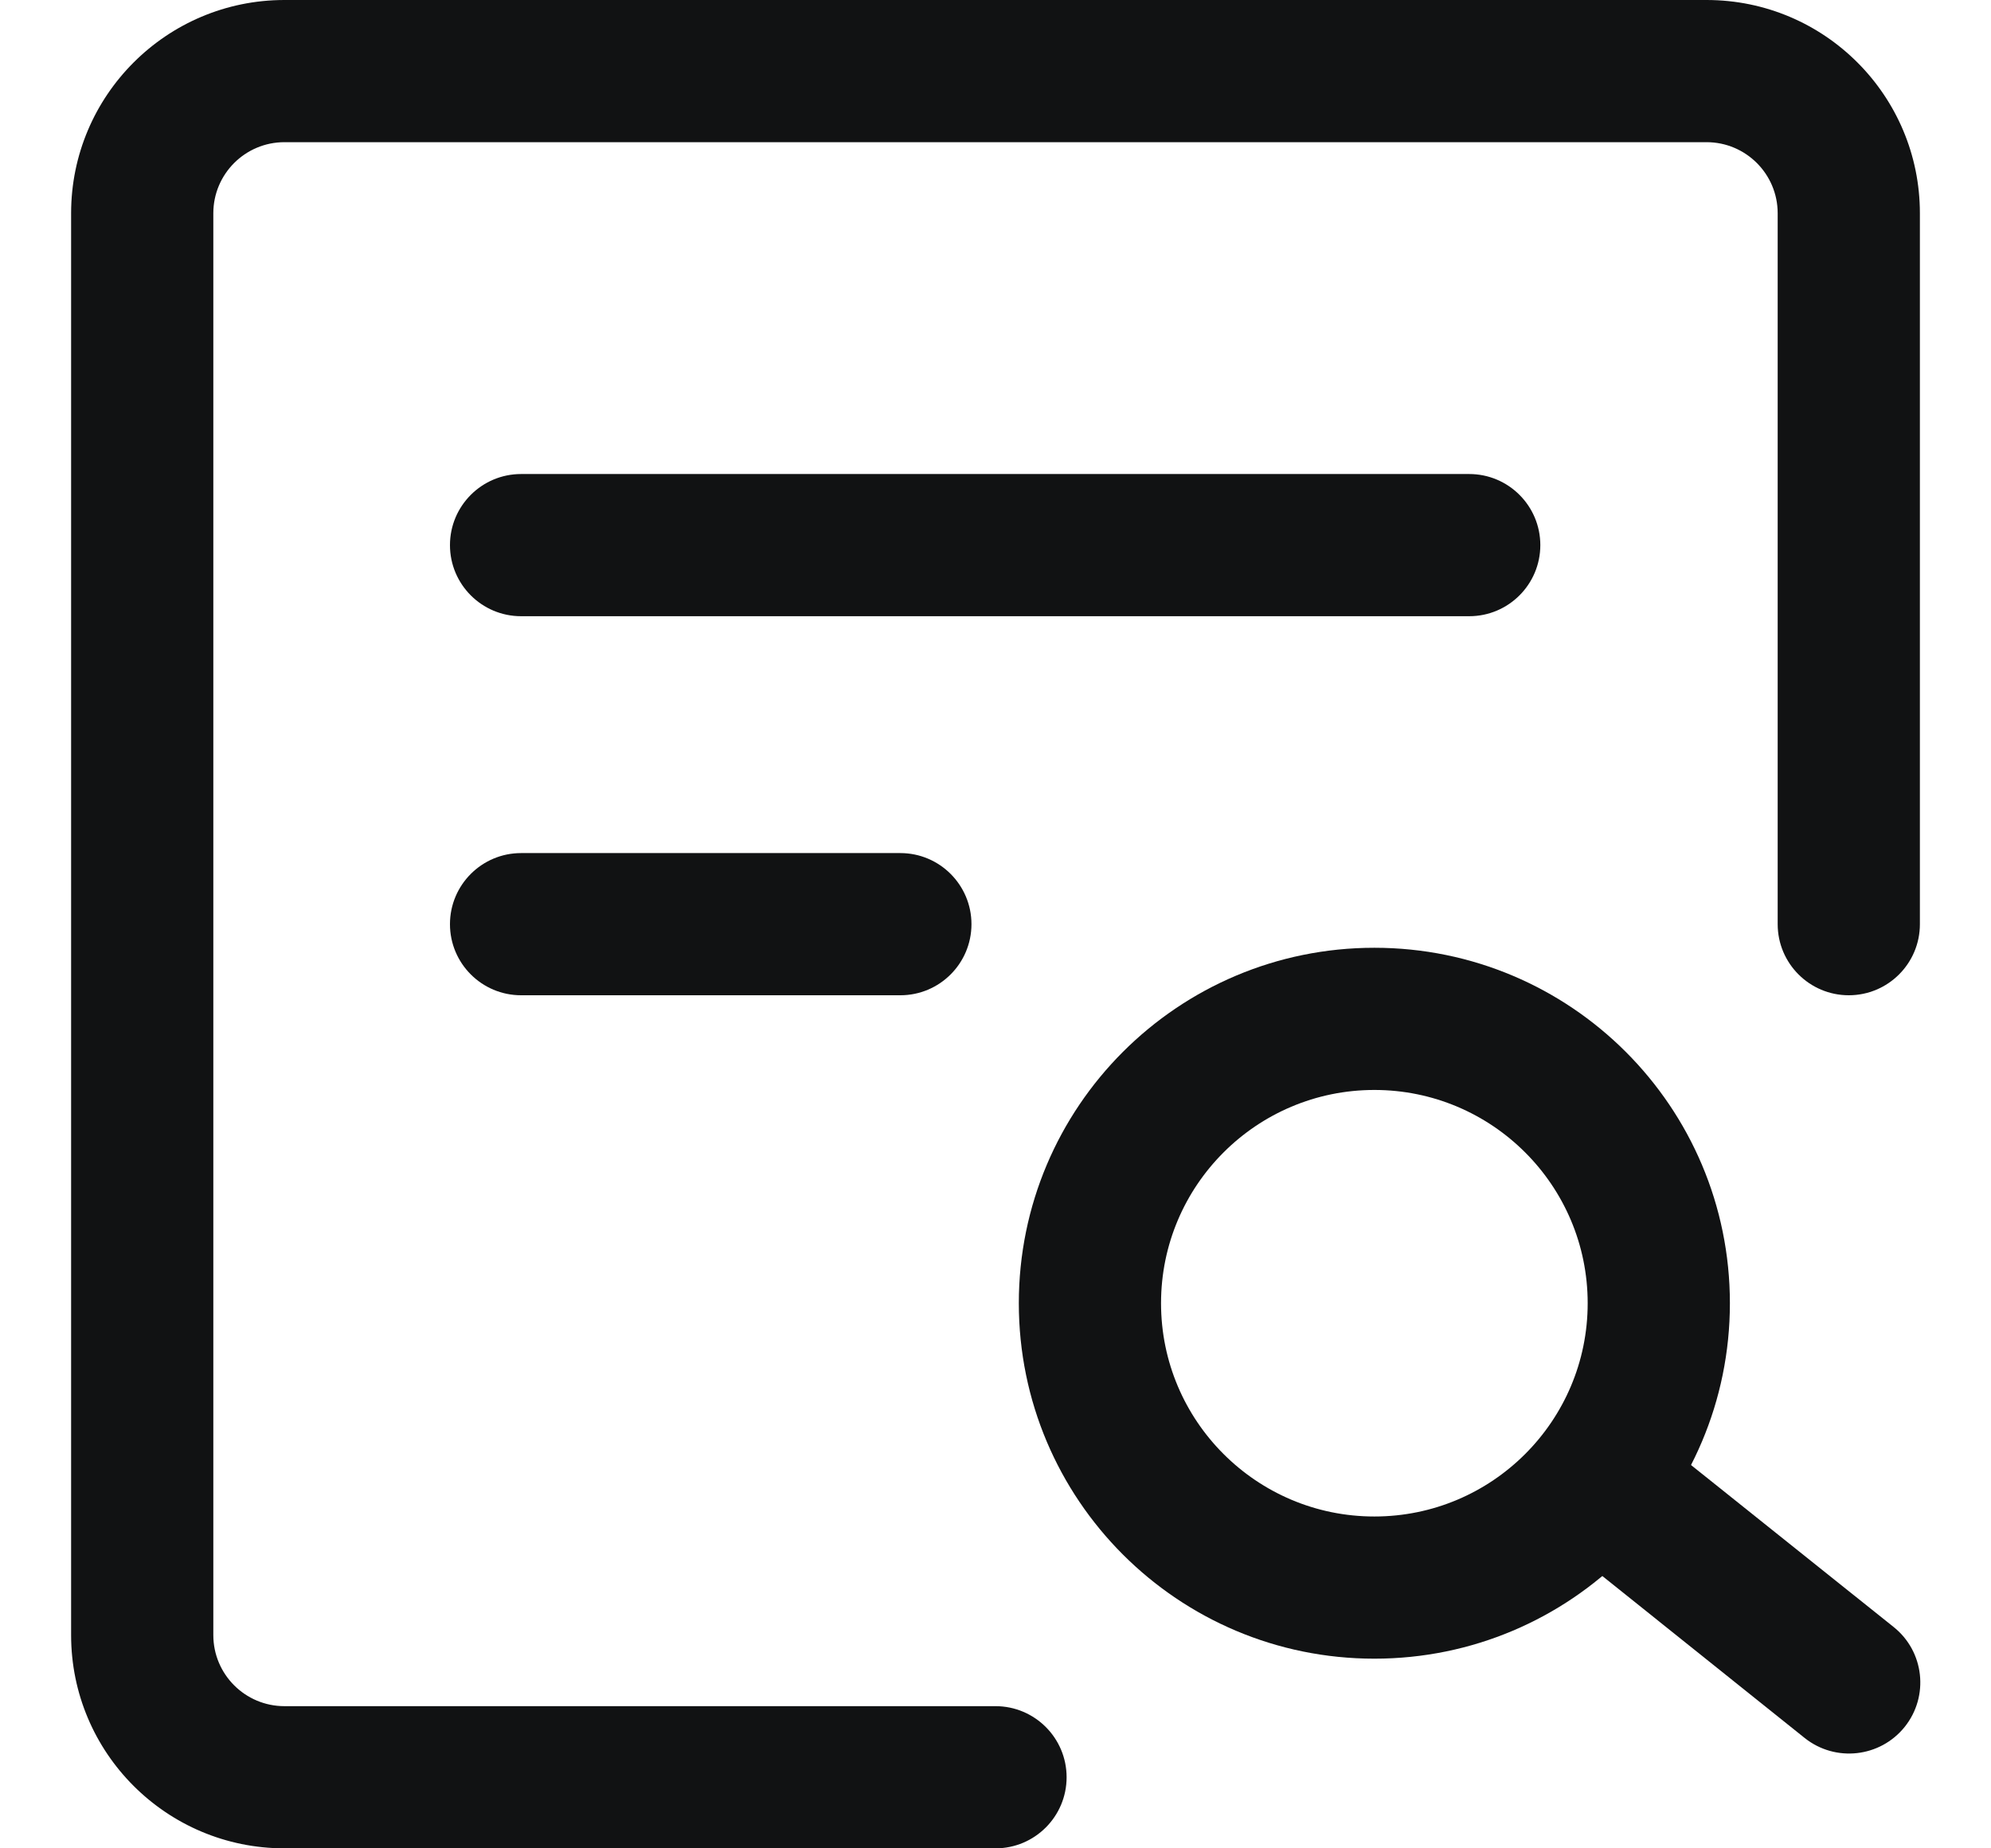
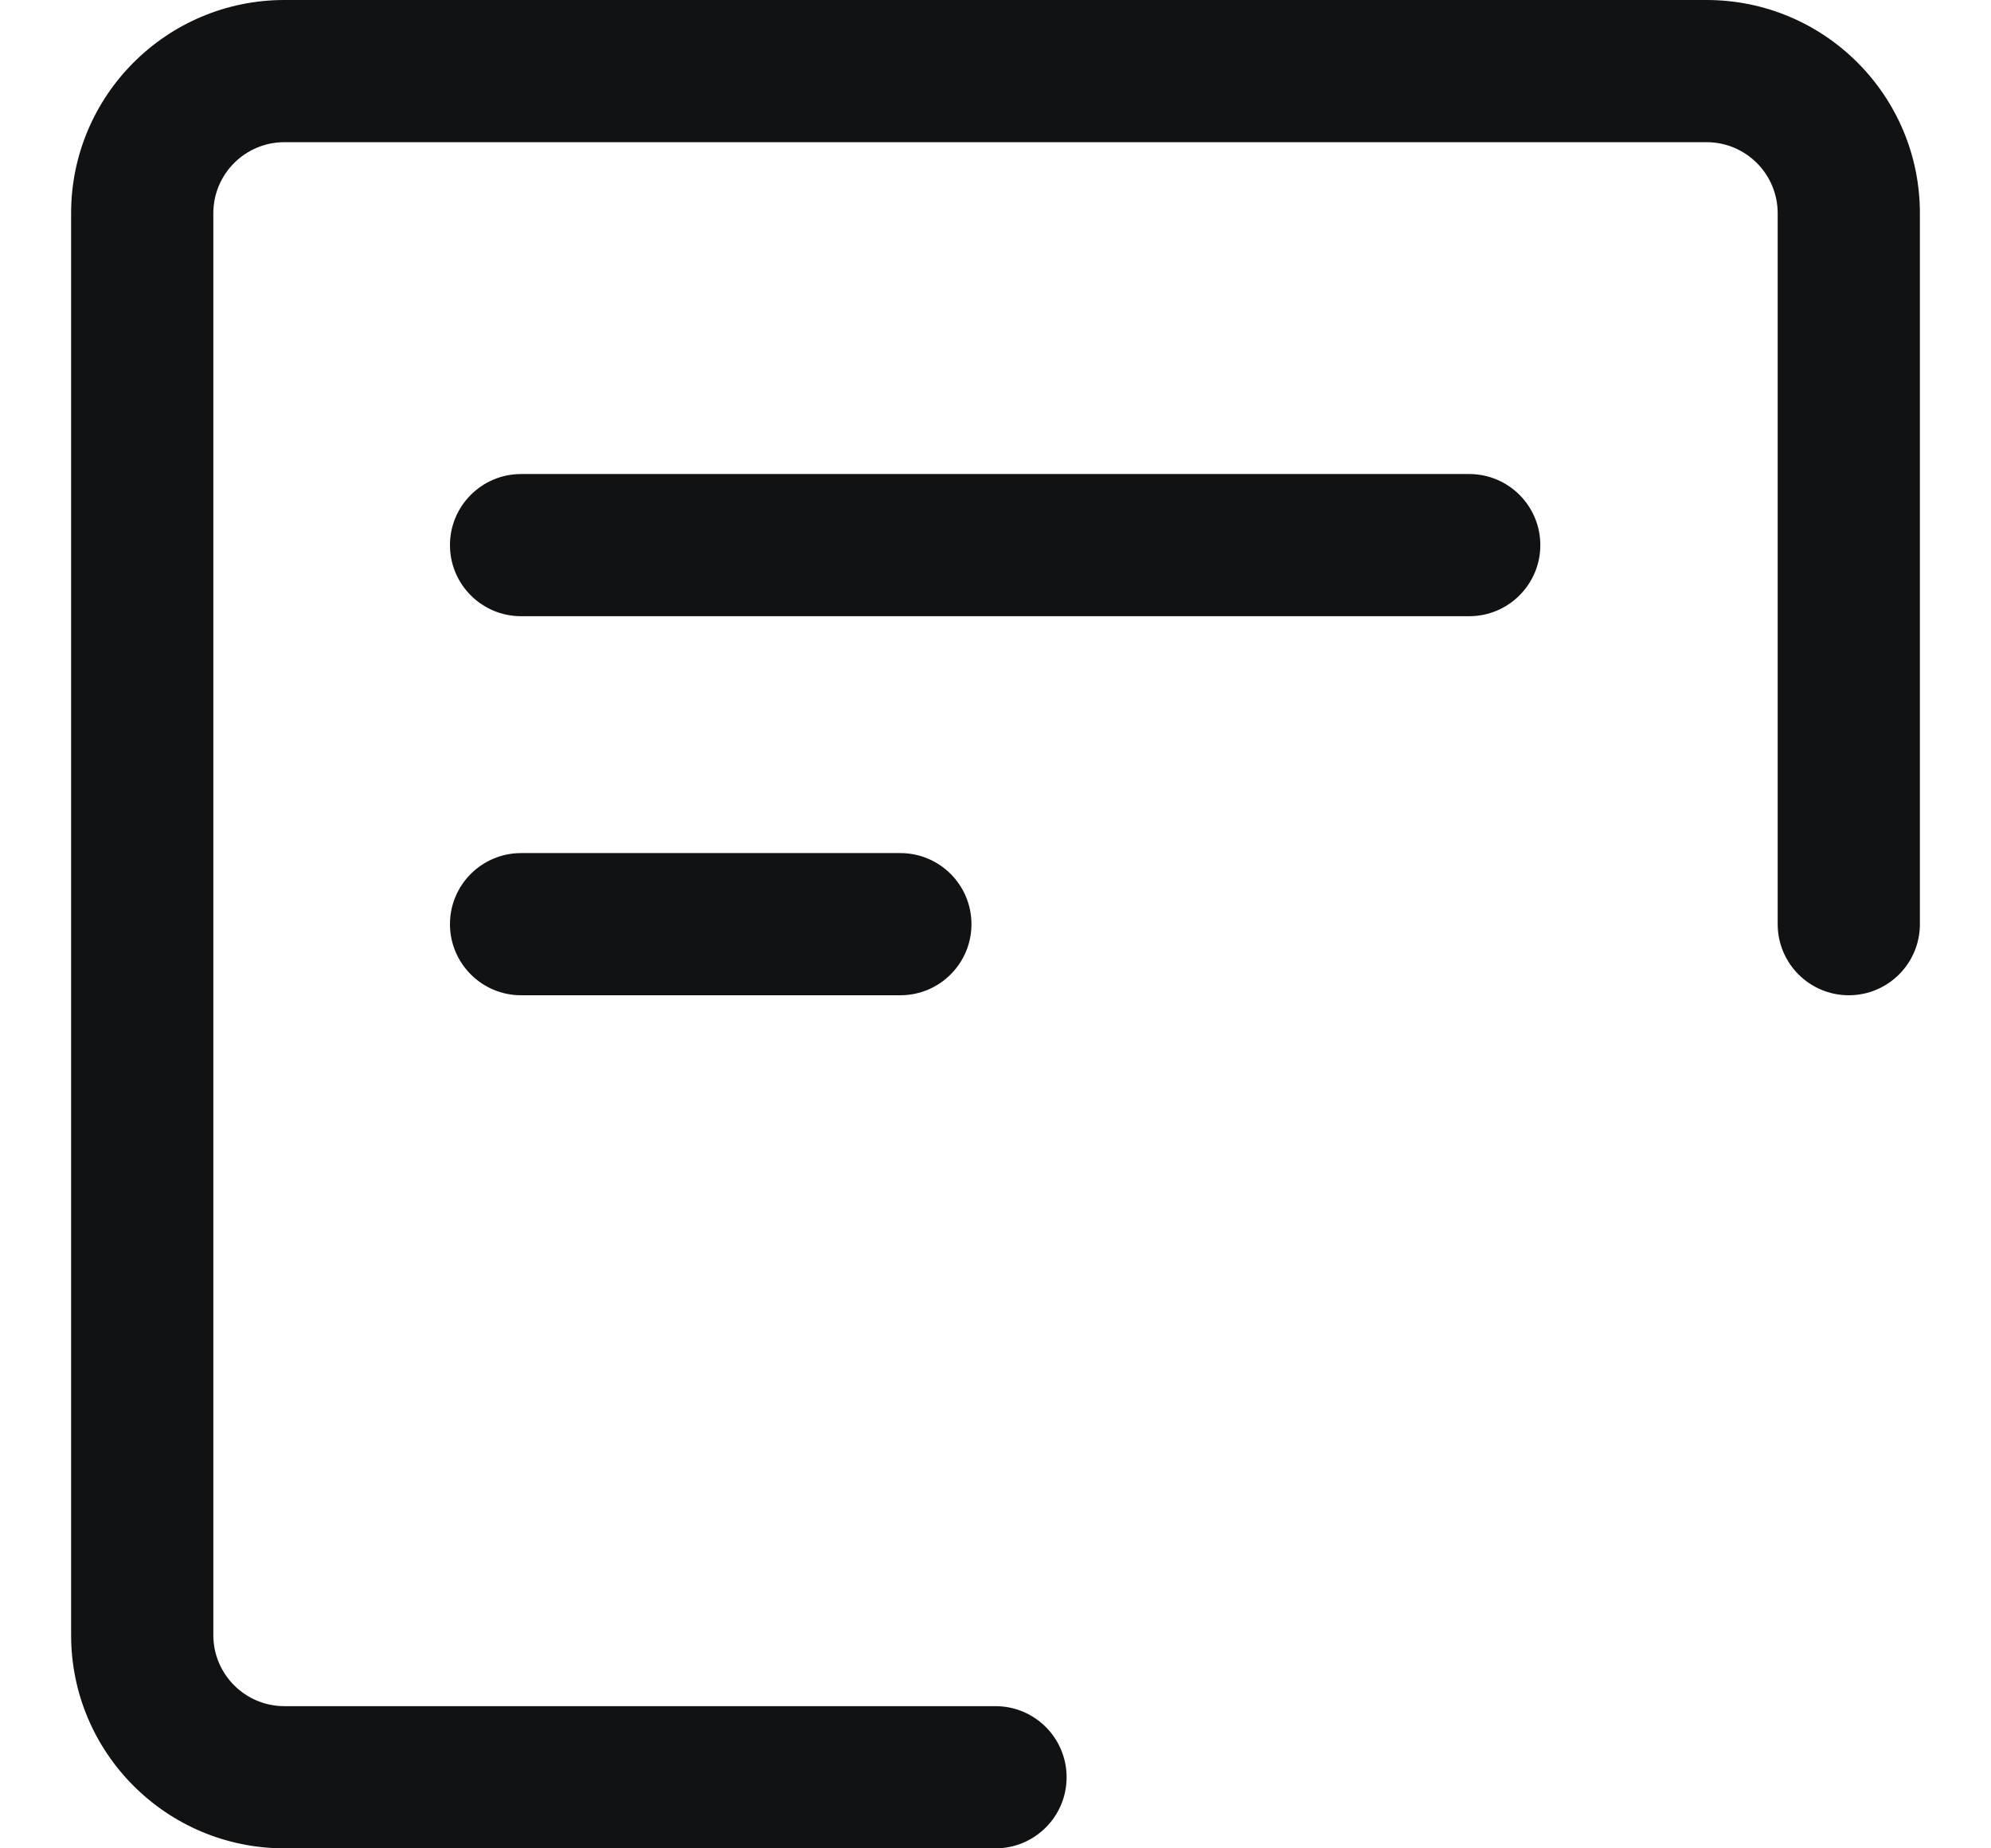
<svg xmlns="http://www.w3.org/2000/svg" fill="none" viewBox="0 0 14 13" height="13" width="14">
  <path fill="#111213" d="M0.5 1.5C0.5 0.672 1.172 0 2 0H12C12.829 0 13.5 0.672 13.5 1.5V6.5C13.5 6.776 13.276 7 13 7C12.724 7 12.5 6.776 12.5 6.5V1.5C12.5 1.224 12.276 1 12 1H2C1.724 1 1.5 1.224 1.5 1.5V11.5C1.5 11.776 1.724 12 2 12H7C7.276 12 7.5 12.224 7.5 12.5C7.5 12.776 7.276 13 7 13H2C1.172 13 0.5 12.329 0.5 11.5V1.5Z" clip-rule="evenodd" fill-rule="evenodd" />
-   <path fill="#111213" d="M9.664 7.666C8.836 7.666 8.164 8.338 8.164 9.166C8.164 9.994 8.836 10.666 9.664 10.666C10.492 10.666 11.164 9.994 11.164 9.166C11.164 8.338 10.492 7.666 9.664 7.666ZM7.164 9.166C7.164 7.785 8.283 6.666 9.664 6.666C11.045 6.666 12.164 7.785 12.164 9.166C12.164 10.547 11.045 11.666 9.664 11.666C8.283 11.666 7.164 10.547 7.164 9.166Z" clip-rule="evenodd" fill-rule="evenodd" />
-   <path fill="#111213" d="M10.945 10.188C11.118 9.972 11.433 9.937 11.648 10.11L13.315 11.443C13.531 11.615 13.566 11.93 13.393 12.146C13.22 12.361 12.906 12.396 12.69 12.224L11.024 10.89C10.808 10.718 10.773 10.403 10.945 10.188Z" clip-rule="evenodd" fill-rule="evenodd" />
  <path fill="#111213" d="M3.164 3.834C3.164 3.558 3.388 3.334 3.664 3.334H10.331C10.607 3.334 10.831 3.558 10.831 3.834C10.831 4.11 10.607 4.334 10.331 4.334H3.664C3.388 4.334 3.164 4.11 3.164 3.834Z" clip-rule="evenodd" fill-rule="evenodd" />
  <path fill="#111213" d="M3.164 6.5C3.164 6.224 3.388 6 3.664 6H6.331C6.607 6 6.831 6.224 6.831 6.5C6.831 6.776 6.607 7 6.331 7H3.664C3.388 7 3.164 6.776 3.164 6.5Z" clip-rule="evenodd" fill-rule="evenodd" />
</svg>